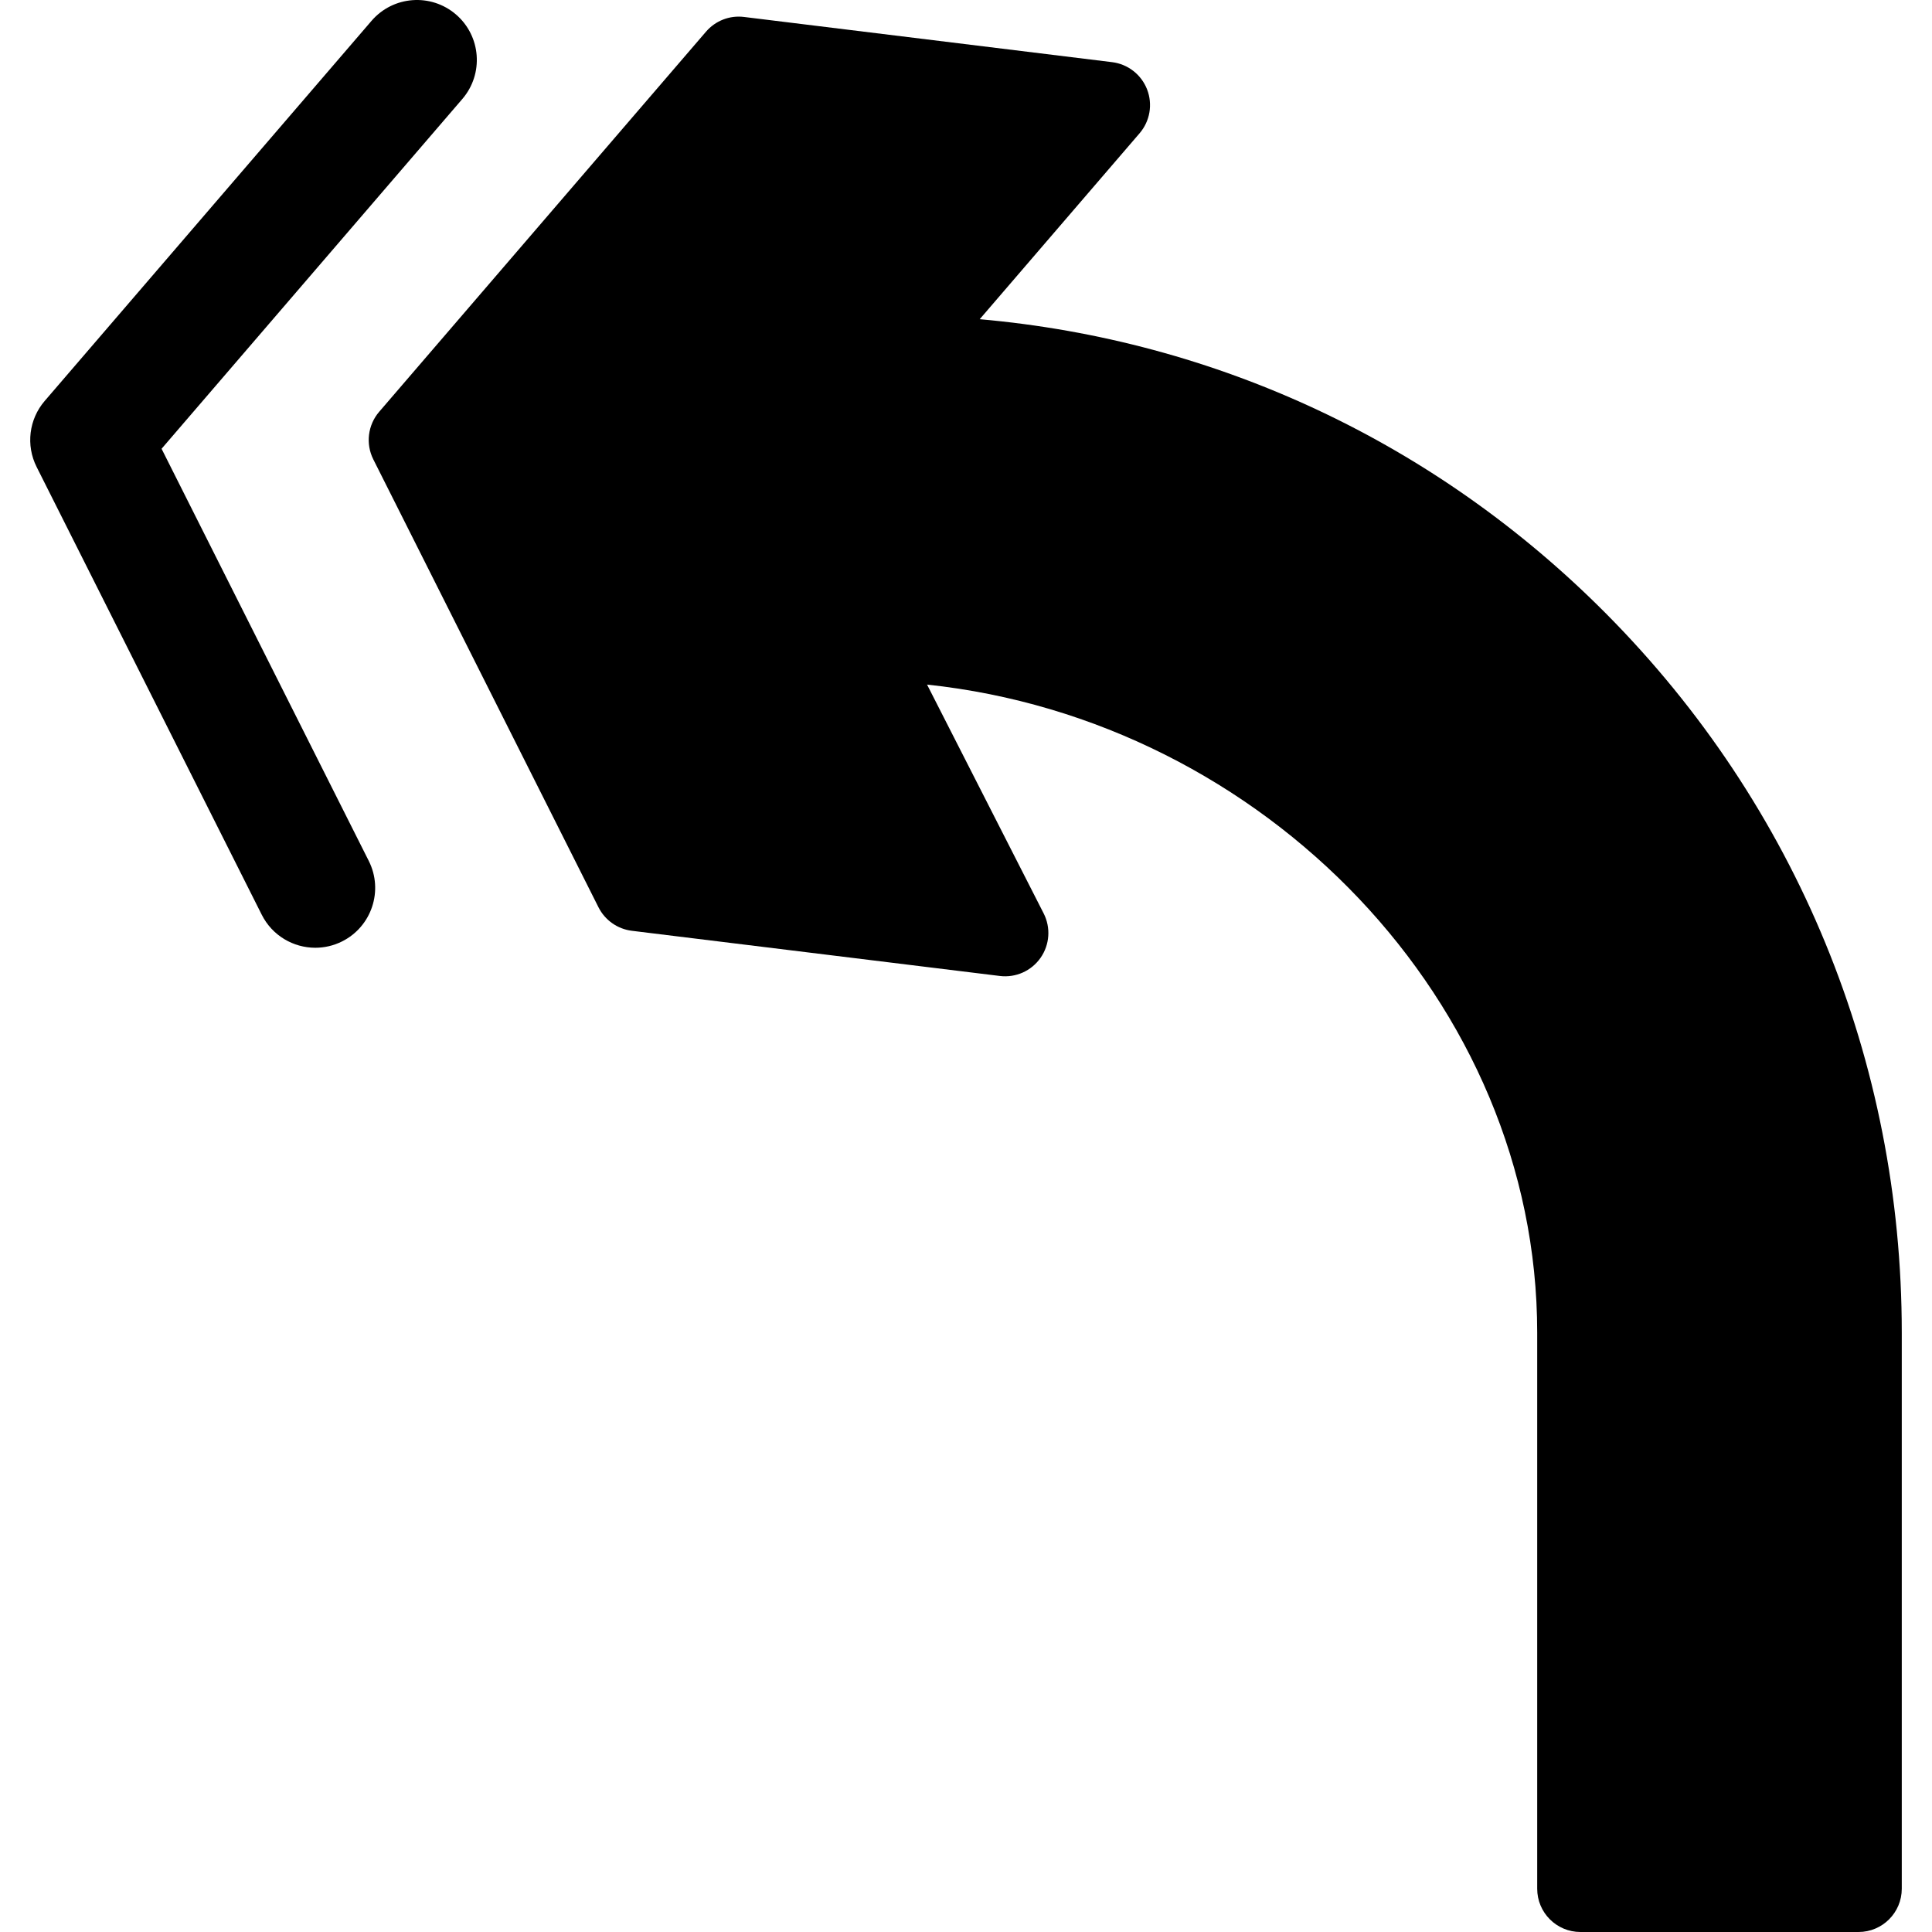
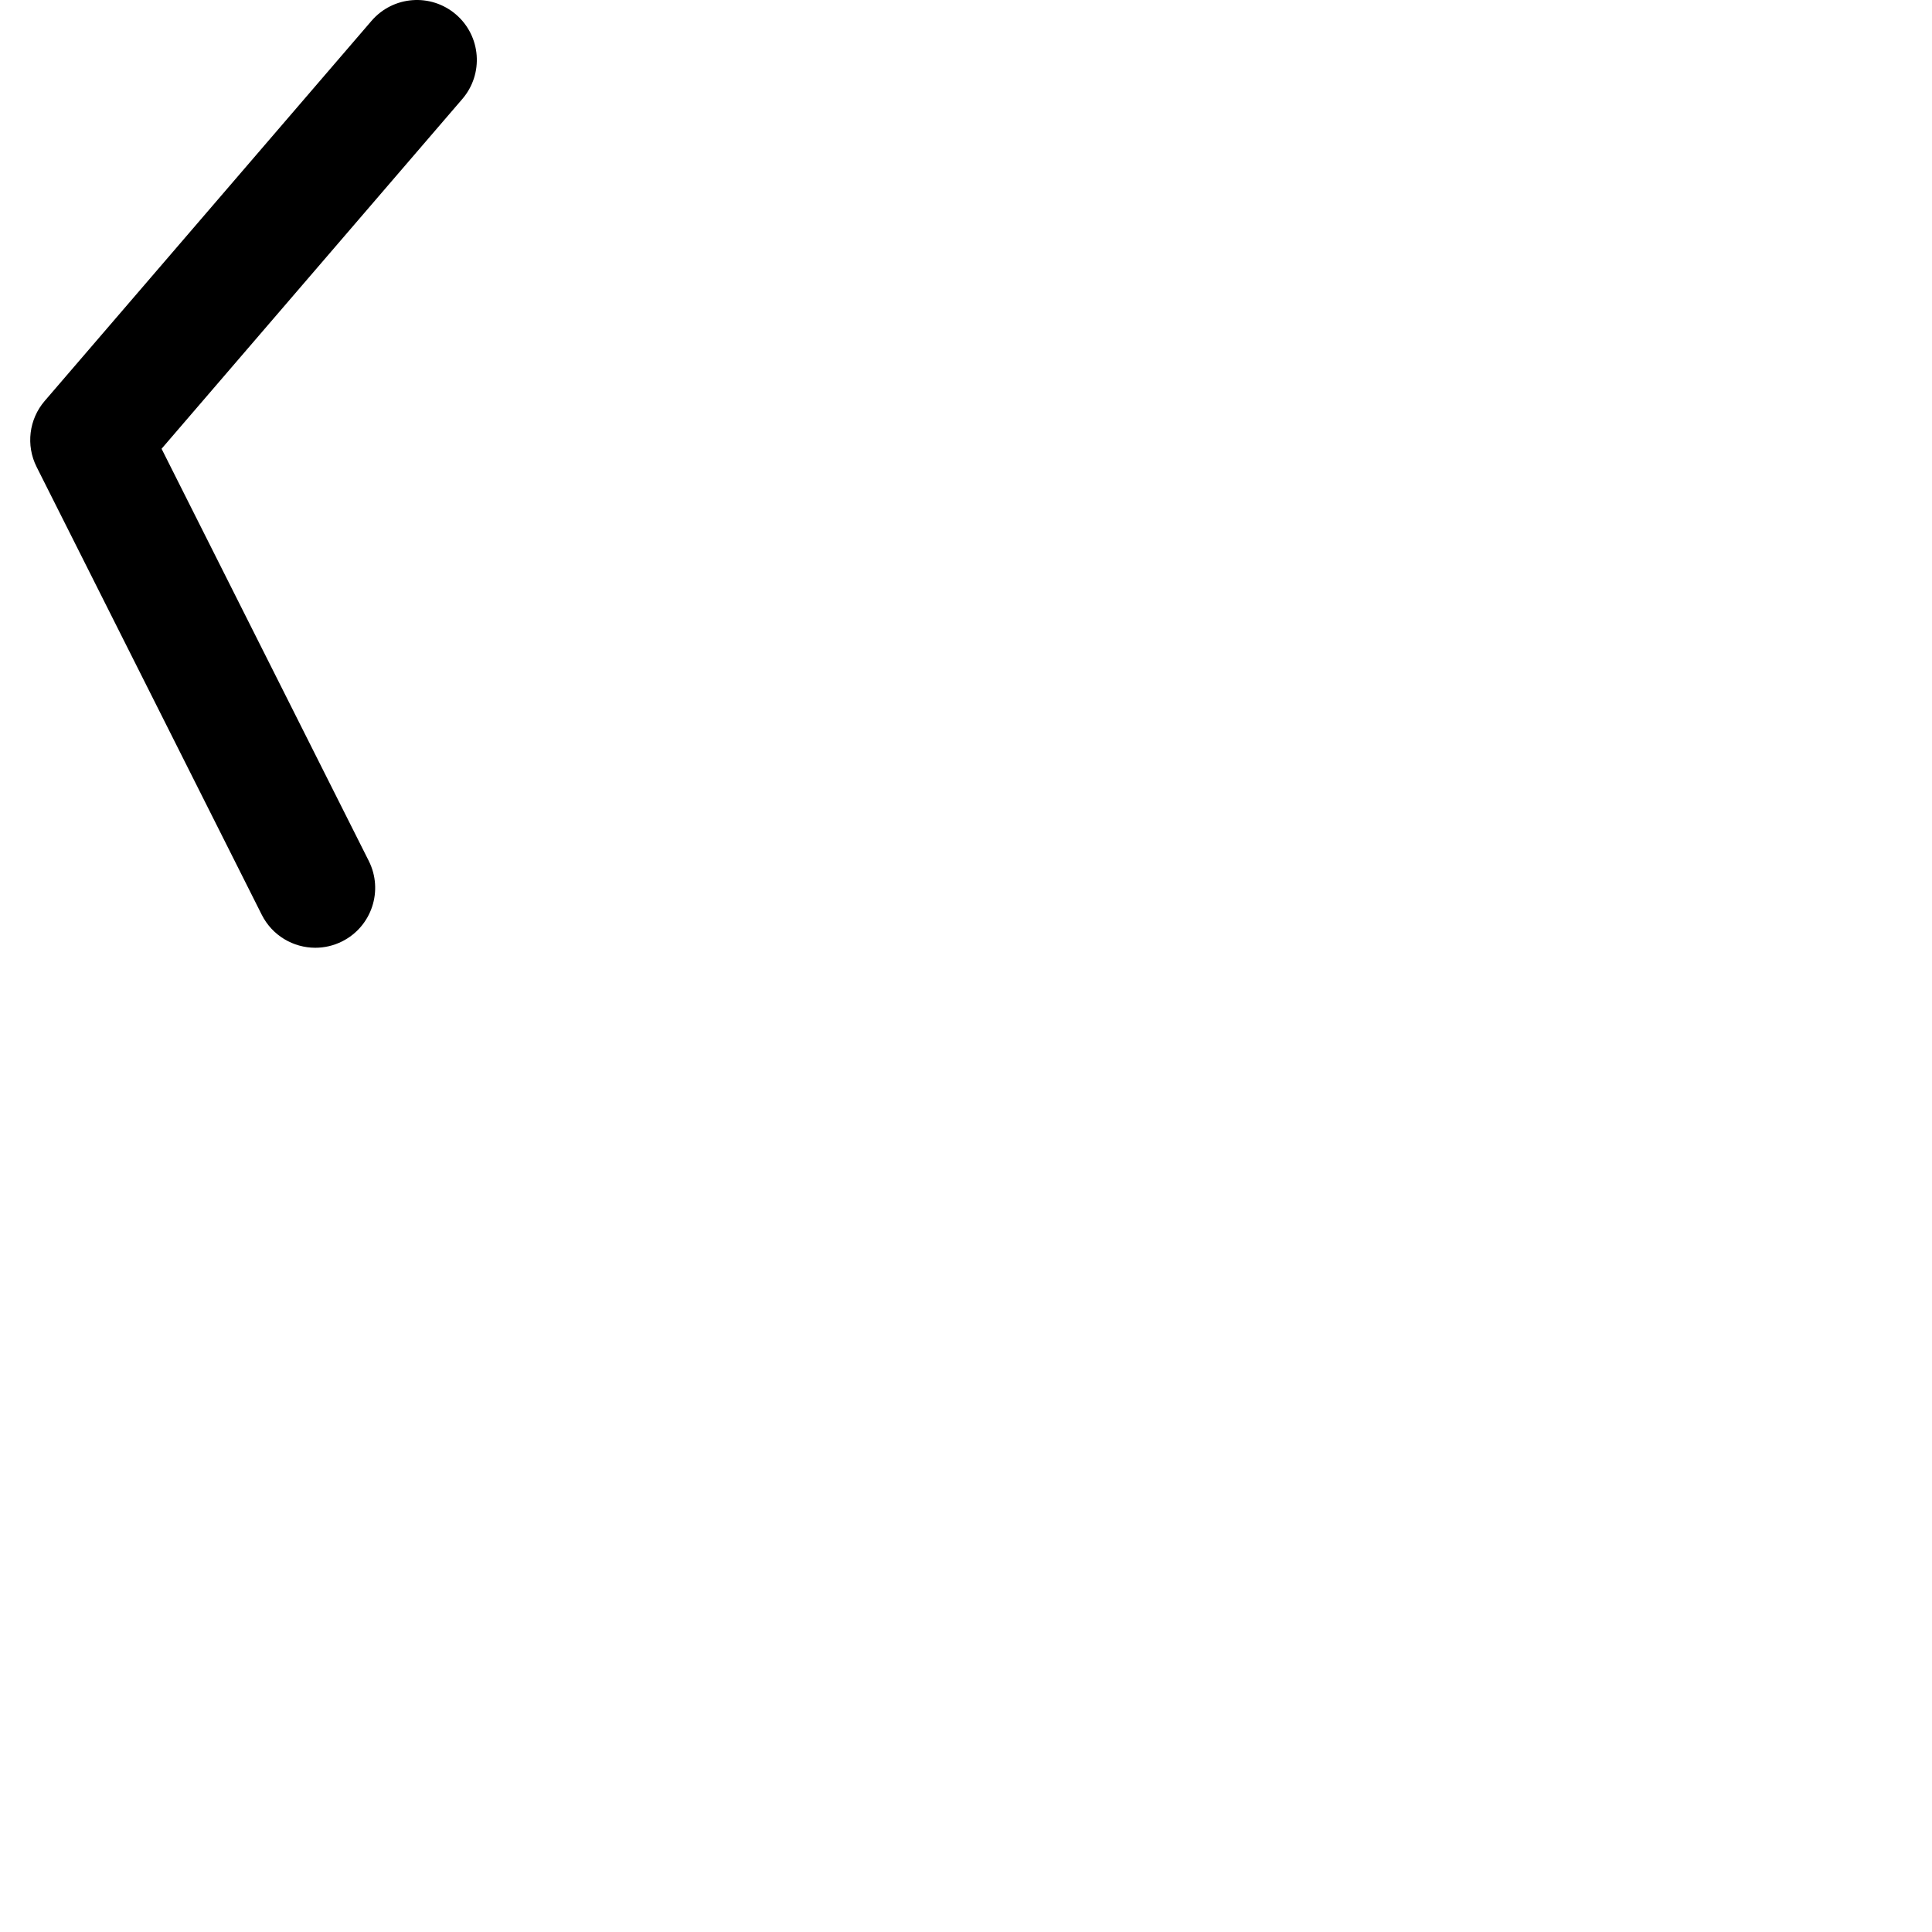
<svg xmlns="http://www.w3.org/2000/svg" fill="#000000" height="800px" width="800px" version="1.1" id="Layer_1" viewBox="0 0 297 297" xml:space="preserve">
  <g>
    <g>
      <g>
-         <path d="M246.877,94.312C220.8,68.067,187.032,52.287,150.608,49.07l24.575-28.58c1.599-1.86,2.044-4.449,1.159-6.736     c-0.884-2.287-2.956-3.902-5.391-4.2l-56.568-6.946c-2.206-0.28-4.403,0.577-5.853,2.264l-50.24,58.43     c-1.75,2.036-2.105,4.925-0.899,7.324l34.612,68.848c0.999,1.986,2.924,3.342,5.131,3.613l56.568,6.946     c2.44,0.301,4.849-0.771,6.257-2.786c1.411-2.015,1.595-4.643,0.478-6.834l-17.924-35.173     c51.878,5.513,93.796,48.892,93.796,99.621v85.489c0,3.673,2.977,6.65,6.65,6.65h42.744c3.673,0,6.65-2.977,6.65-6.65v-85.489     C292.354,163.087,276.203,123.827,246.877,94.312z" />
        <path d="M24.838,68.987l46.238-53.774c3.315-3.857,2.877-9.669-0.978-12.986c-3.857-3.316-9.669-2.878-12.986,0.978L6.872,61.634     c-2.424,2.819-2.914,6.818-1.245,10.14l34.612,68.848c1.618,3.216,4.864,5.074,8.234,5.074c1.391,0,2.803-0.316,4.129-0.983     c4.543-2.284,6.374-7.819,4.09-12.363L24.838,68.987z" />
      </g>
    </g>
  </g>
</svg>